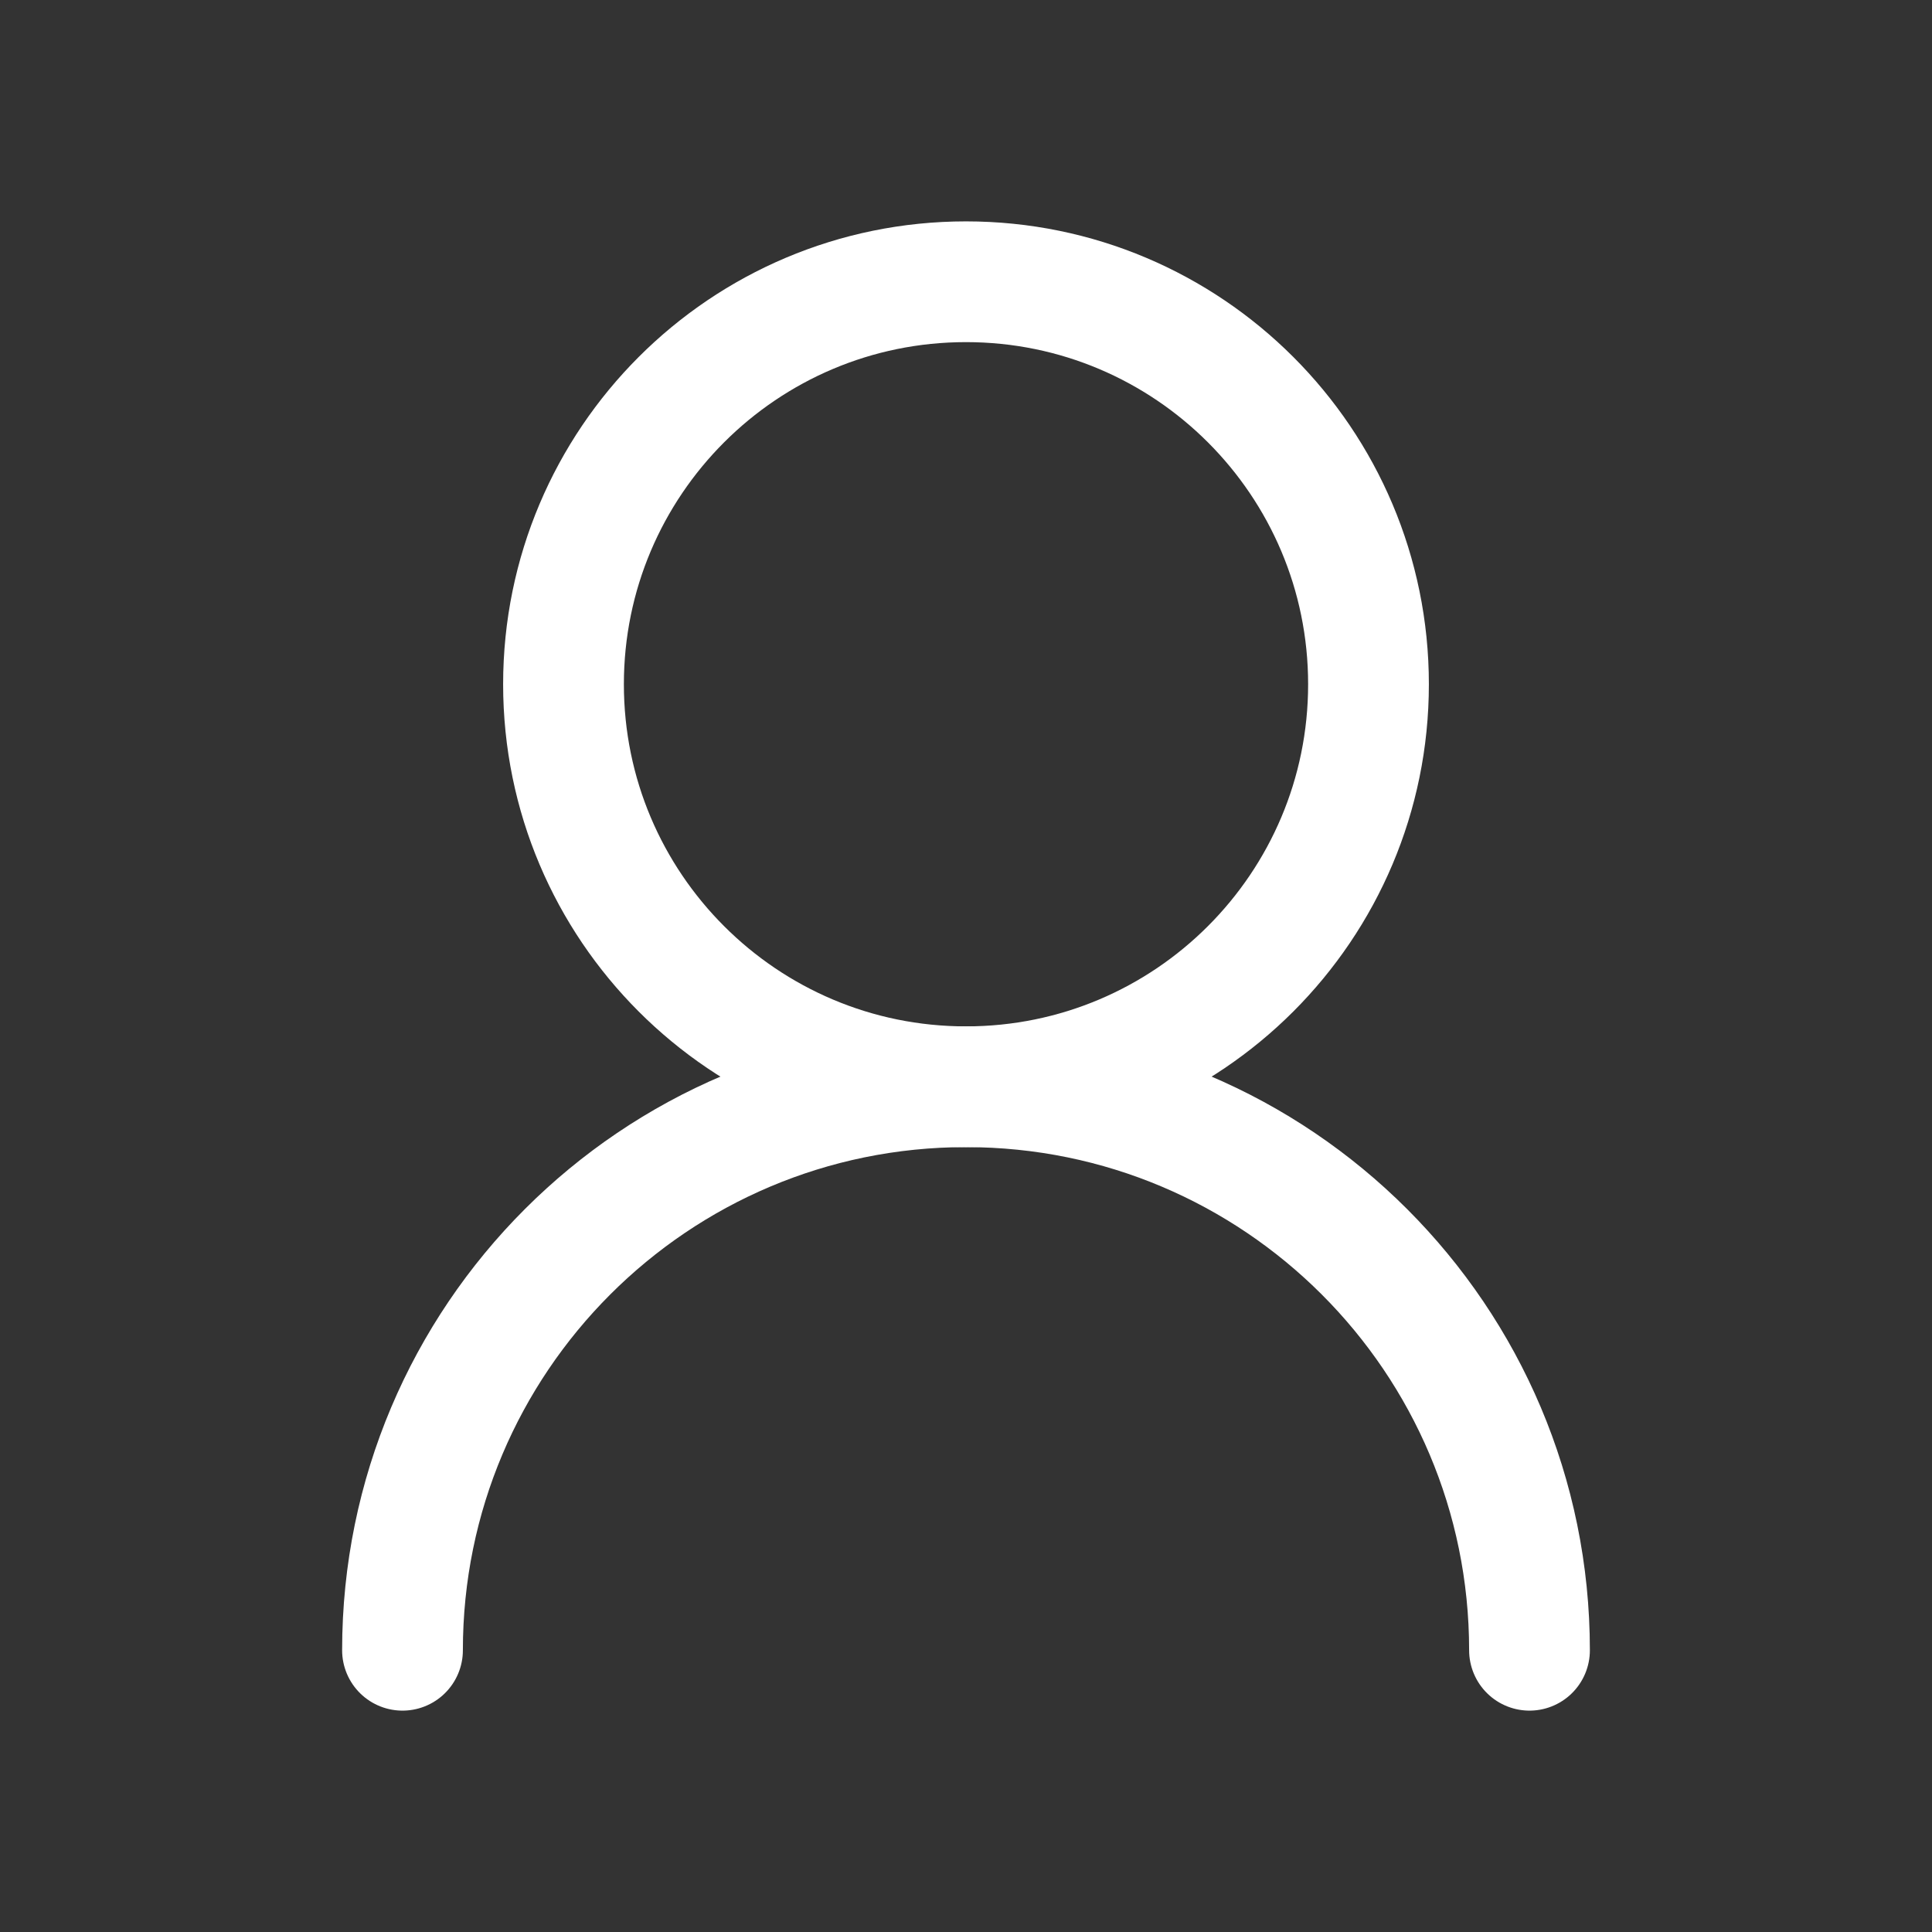
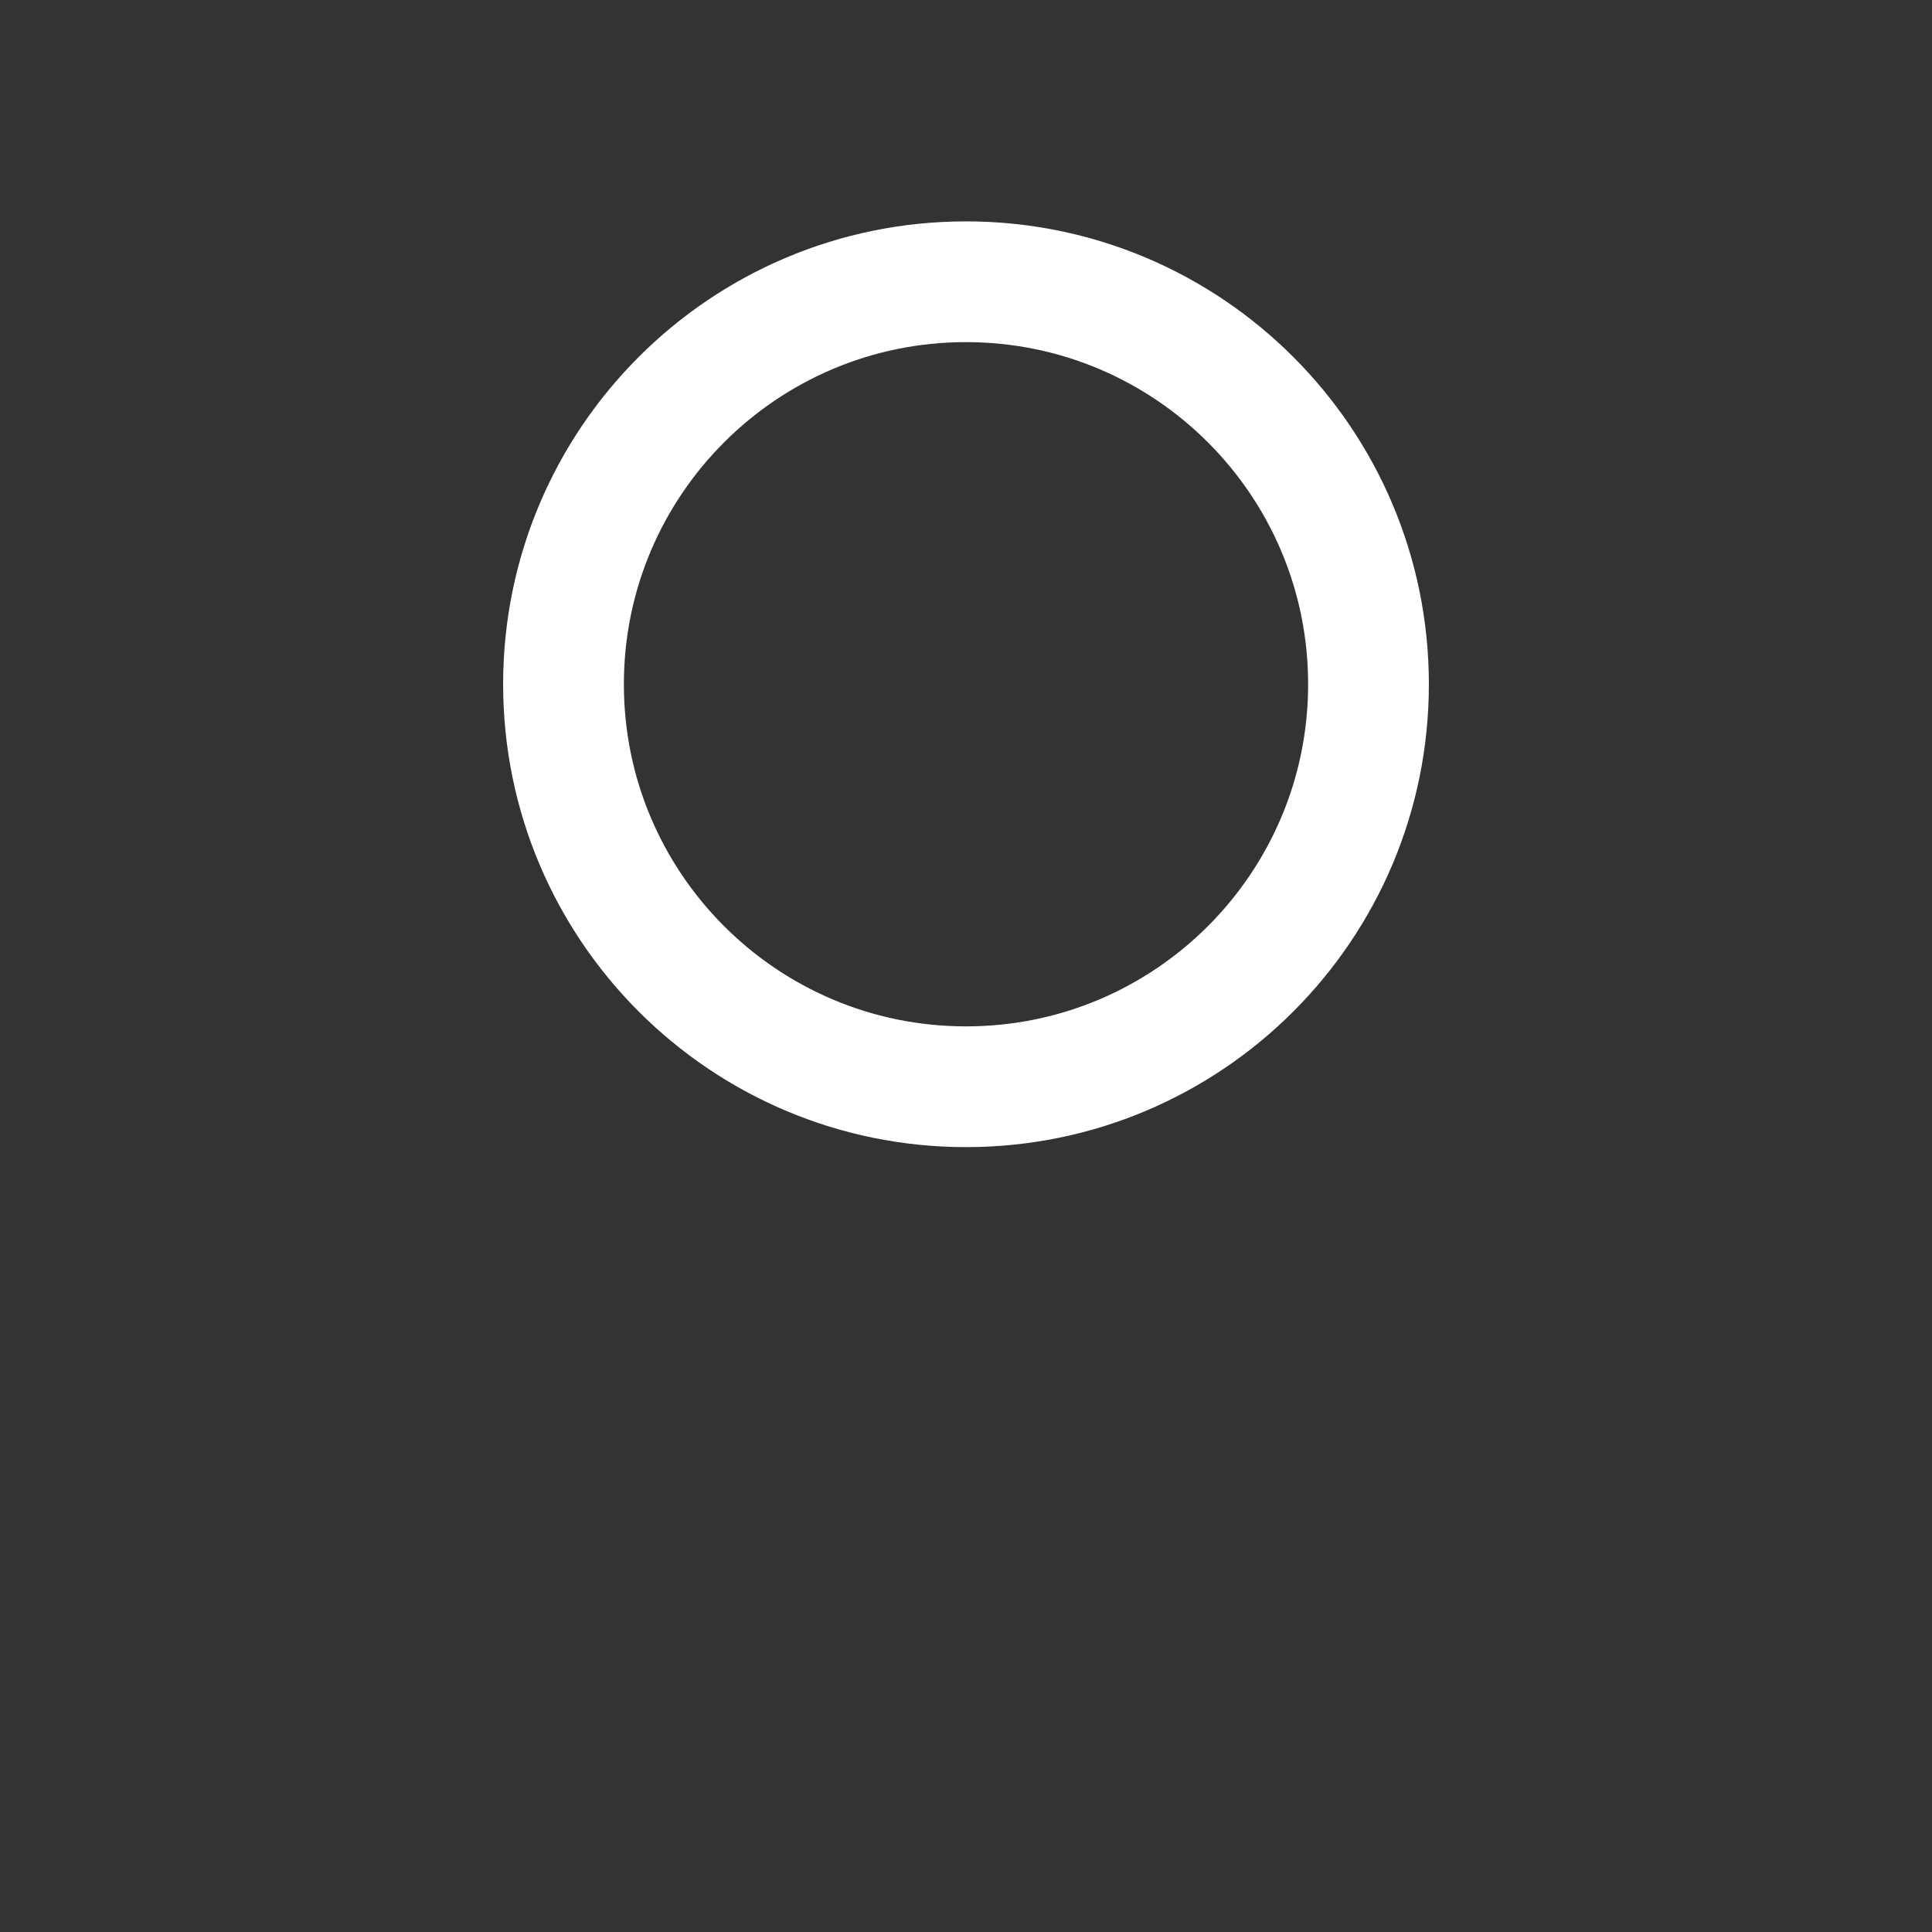
<svg xmlns="http://www.w3.org/2000/svg" viewBox="0 0 24 24" width="36" height="36" color="#ffffff" fill="none">
  <rect x="0" y="0" width="24" height="24" fill="#333333" stroke="none" />
  <path d="M17 8.5C17 5.739 14.761 3.5 12 3.5C9.239 3.5 7 5.739 7 8.5C7 11.261 9.239 13.5 12 13.5C14.761 13.5 17 11.261 17 8.5Z" stroke="#ffffff" stroke-width="1.5" stroke-linecap="round" stroke-linejoin="round" />
-   <path d="M19 20.5C19 16.634 15.866 13.5 12 13.5C8.134 13.5 5 16.634 5 20.5" stroke="#ffffff" stroke-width="1.5" stroke-linecap="round" stroke-linejoin="round" />
</svg>